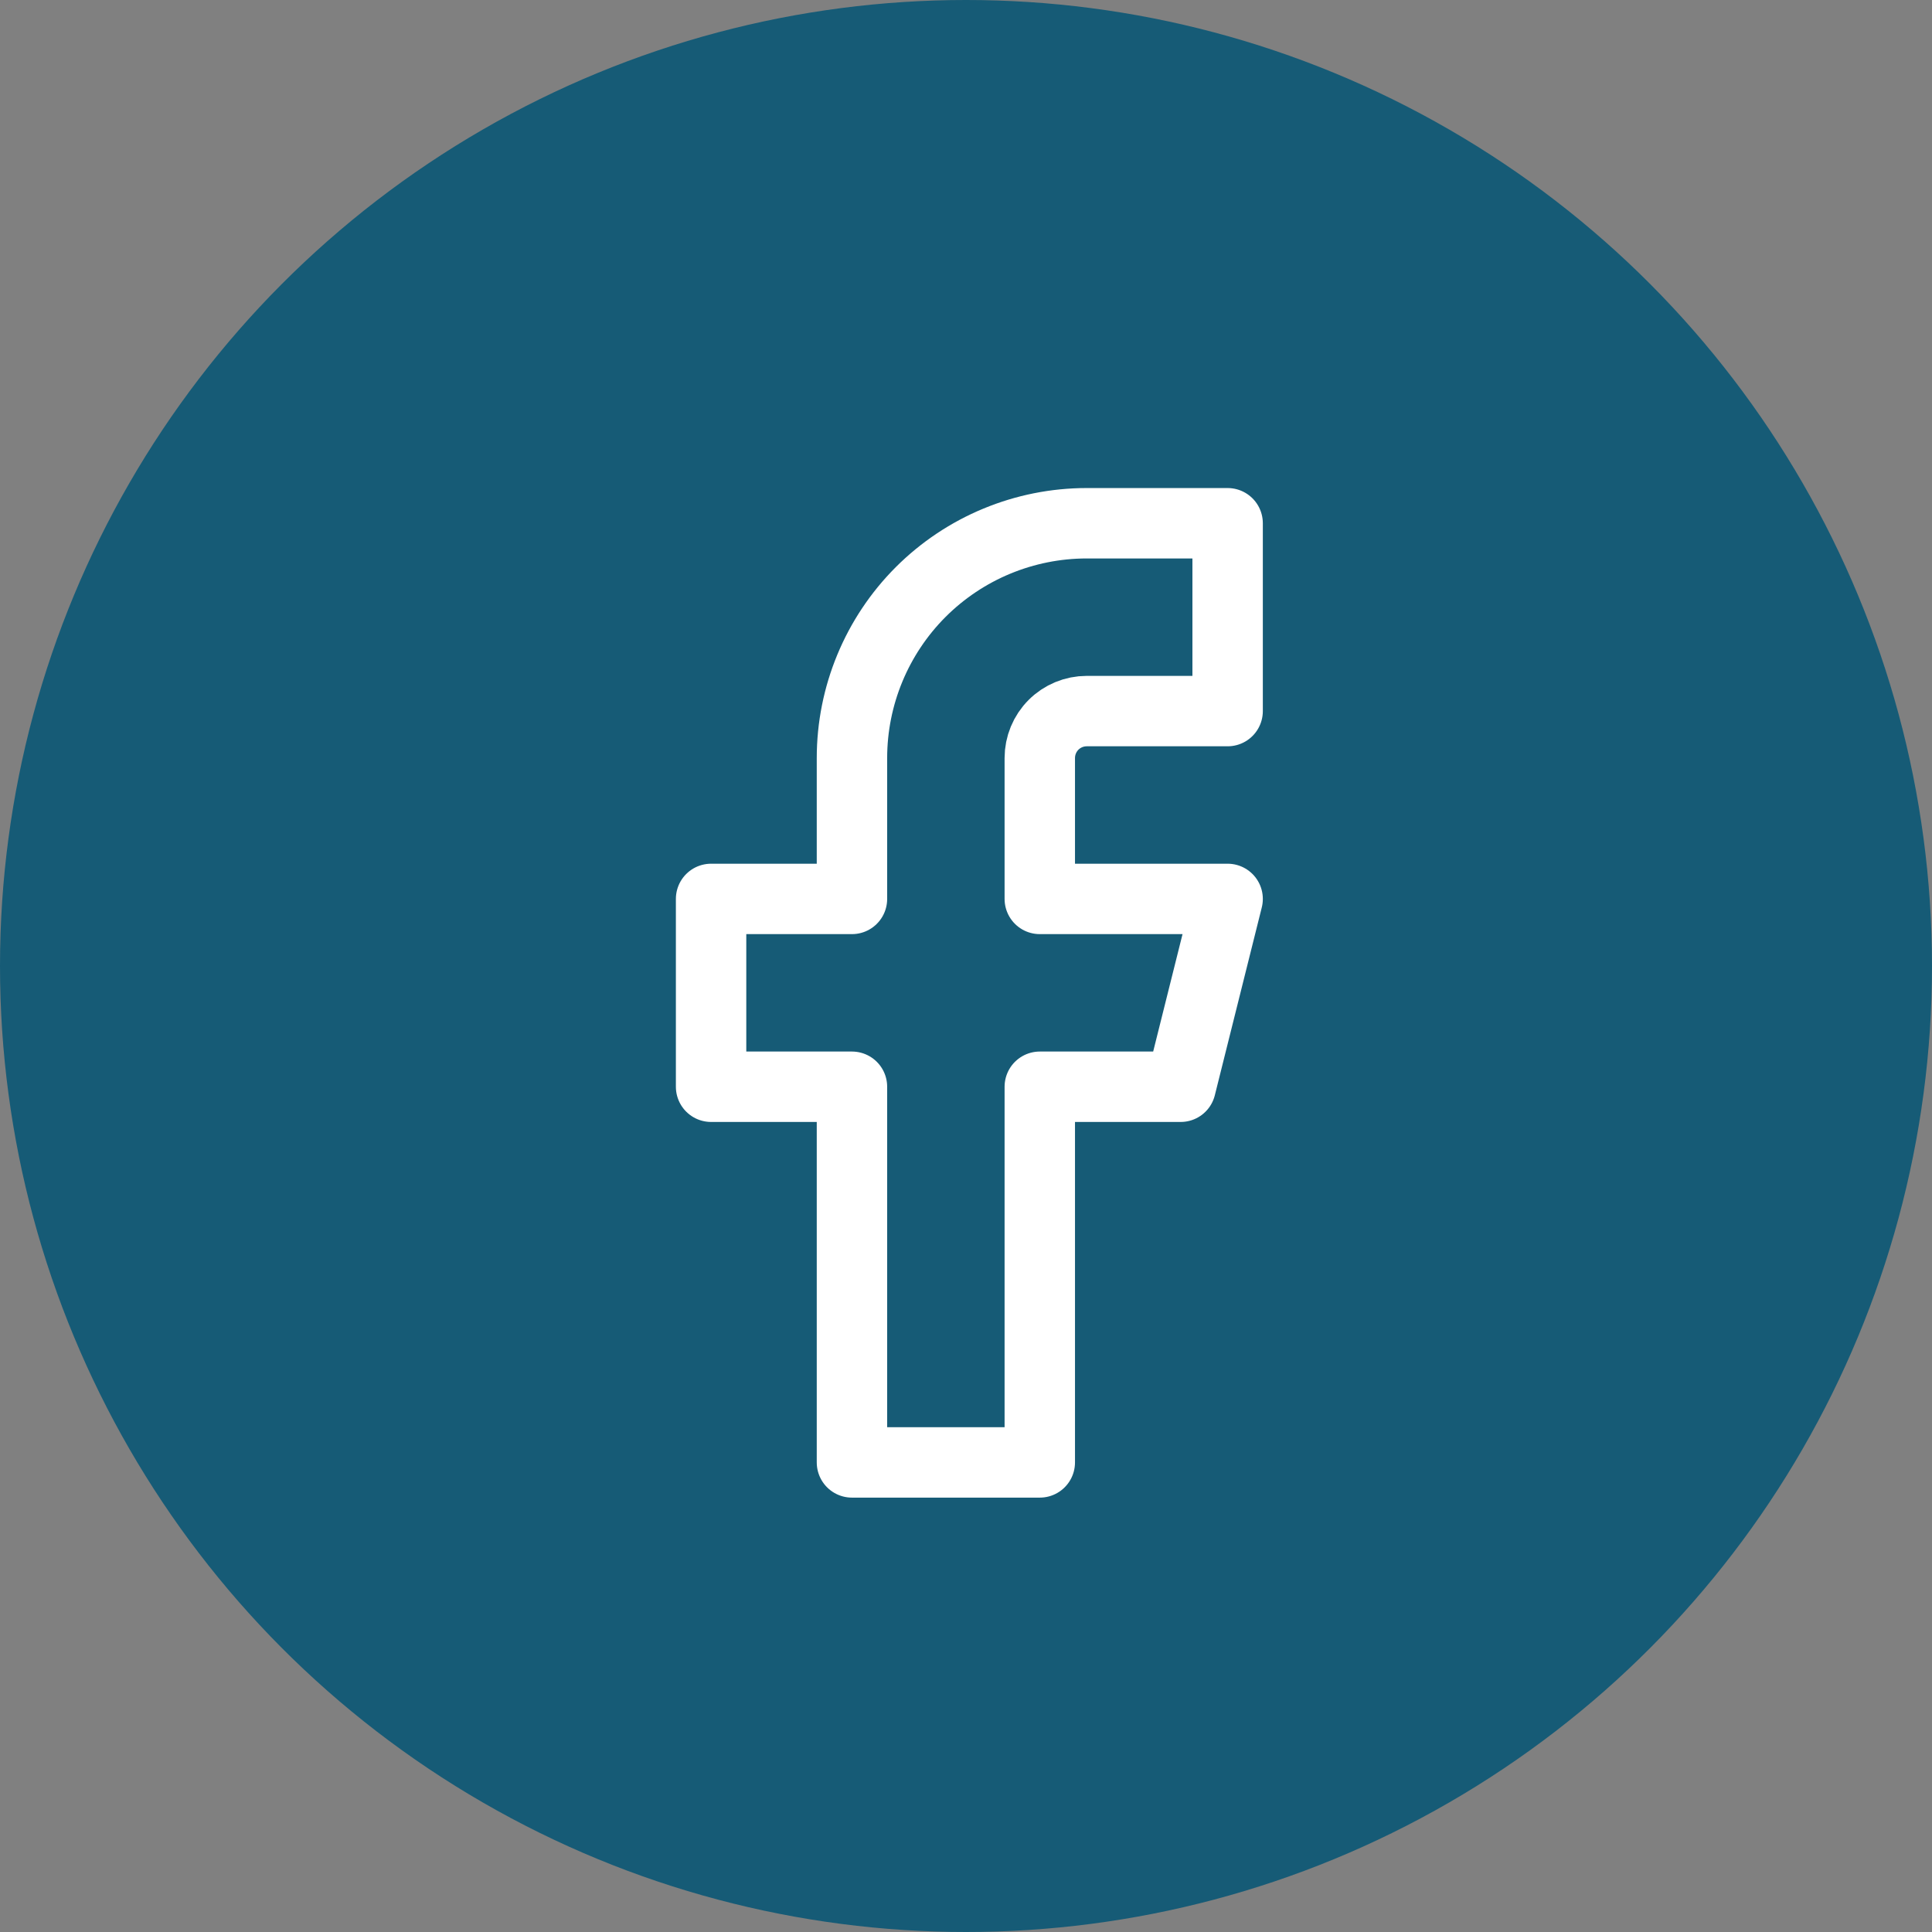
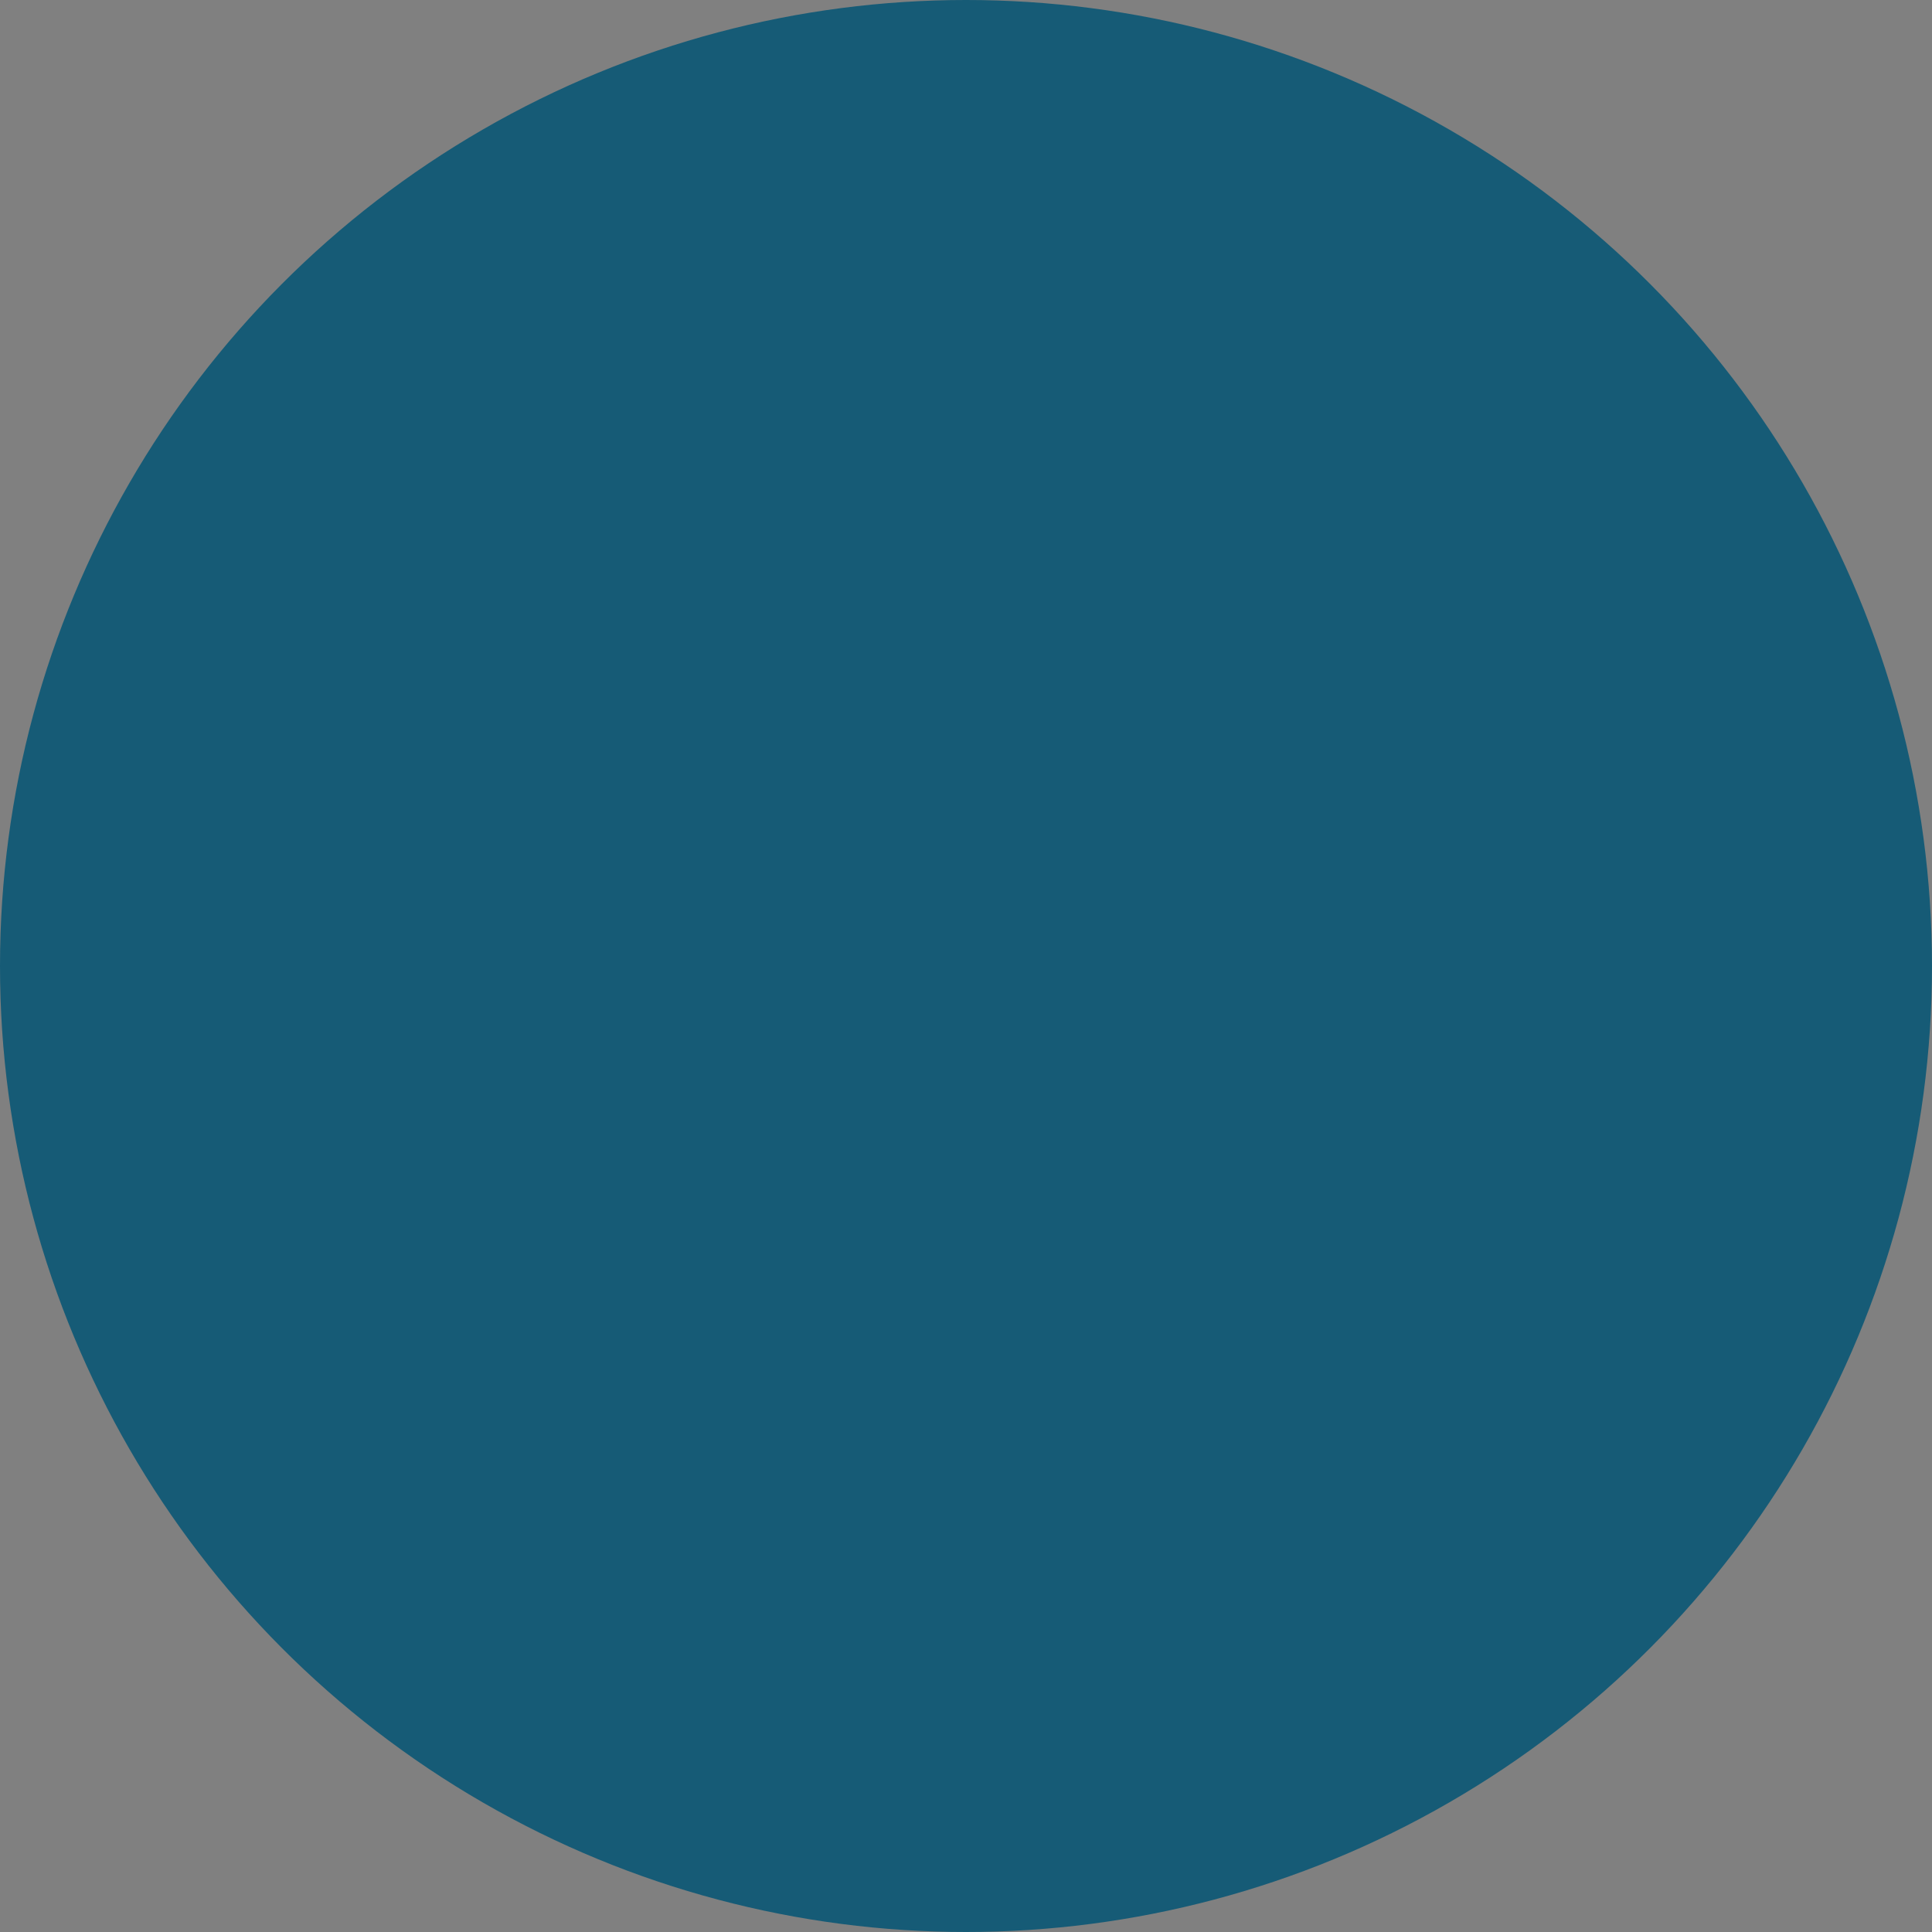
<svg xmlns="http://www.w3.org/2000/svg" width="36" height="36" viewBox="0 0 36 36" fill="none">
  <rect x="0" y="0" width="36" height="36" fill="#808080" stroke="none" />
  <circle cx="18" cy="18" r="18" fill="#165B76" />
-   <path d="M22.875 9.75H20.25C19.09 9.75 17.977 10.211 17.156 11.031C16.336 11.852 15.875 12.965 15.875 14.125V16.75H13.25V20.25H15.875V27.25H19.375V20.25H22L22.875 16.75H19.375V14.125C19.375 13.893 19.467 13.67 19.631 13.506C19.795 13.342 20.018 13.25 20.25 13.25H22.875V9.75Z" stroke="white" stroke-width="1.312" stroke-linecap="round" stroke-linejoin="round" />
</svg>